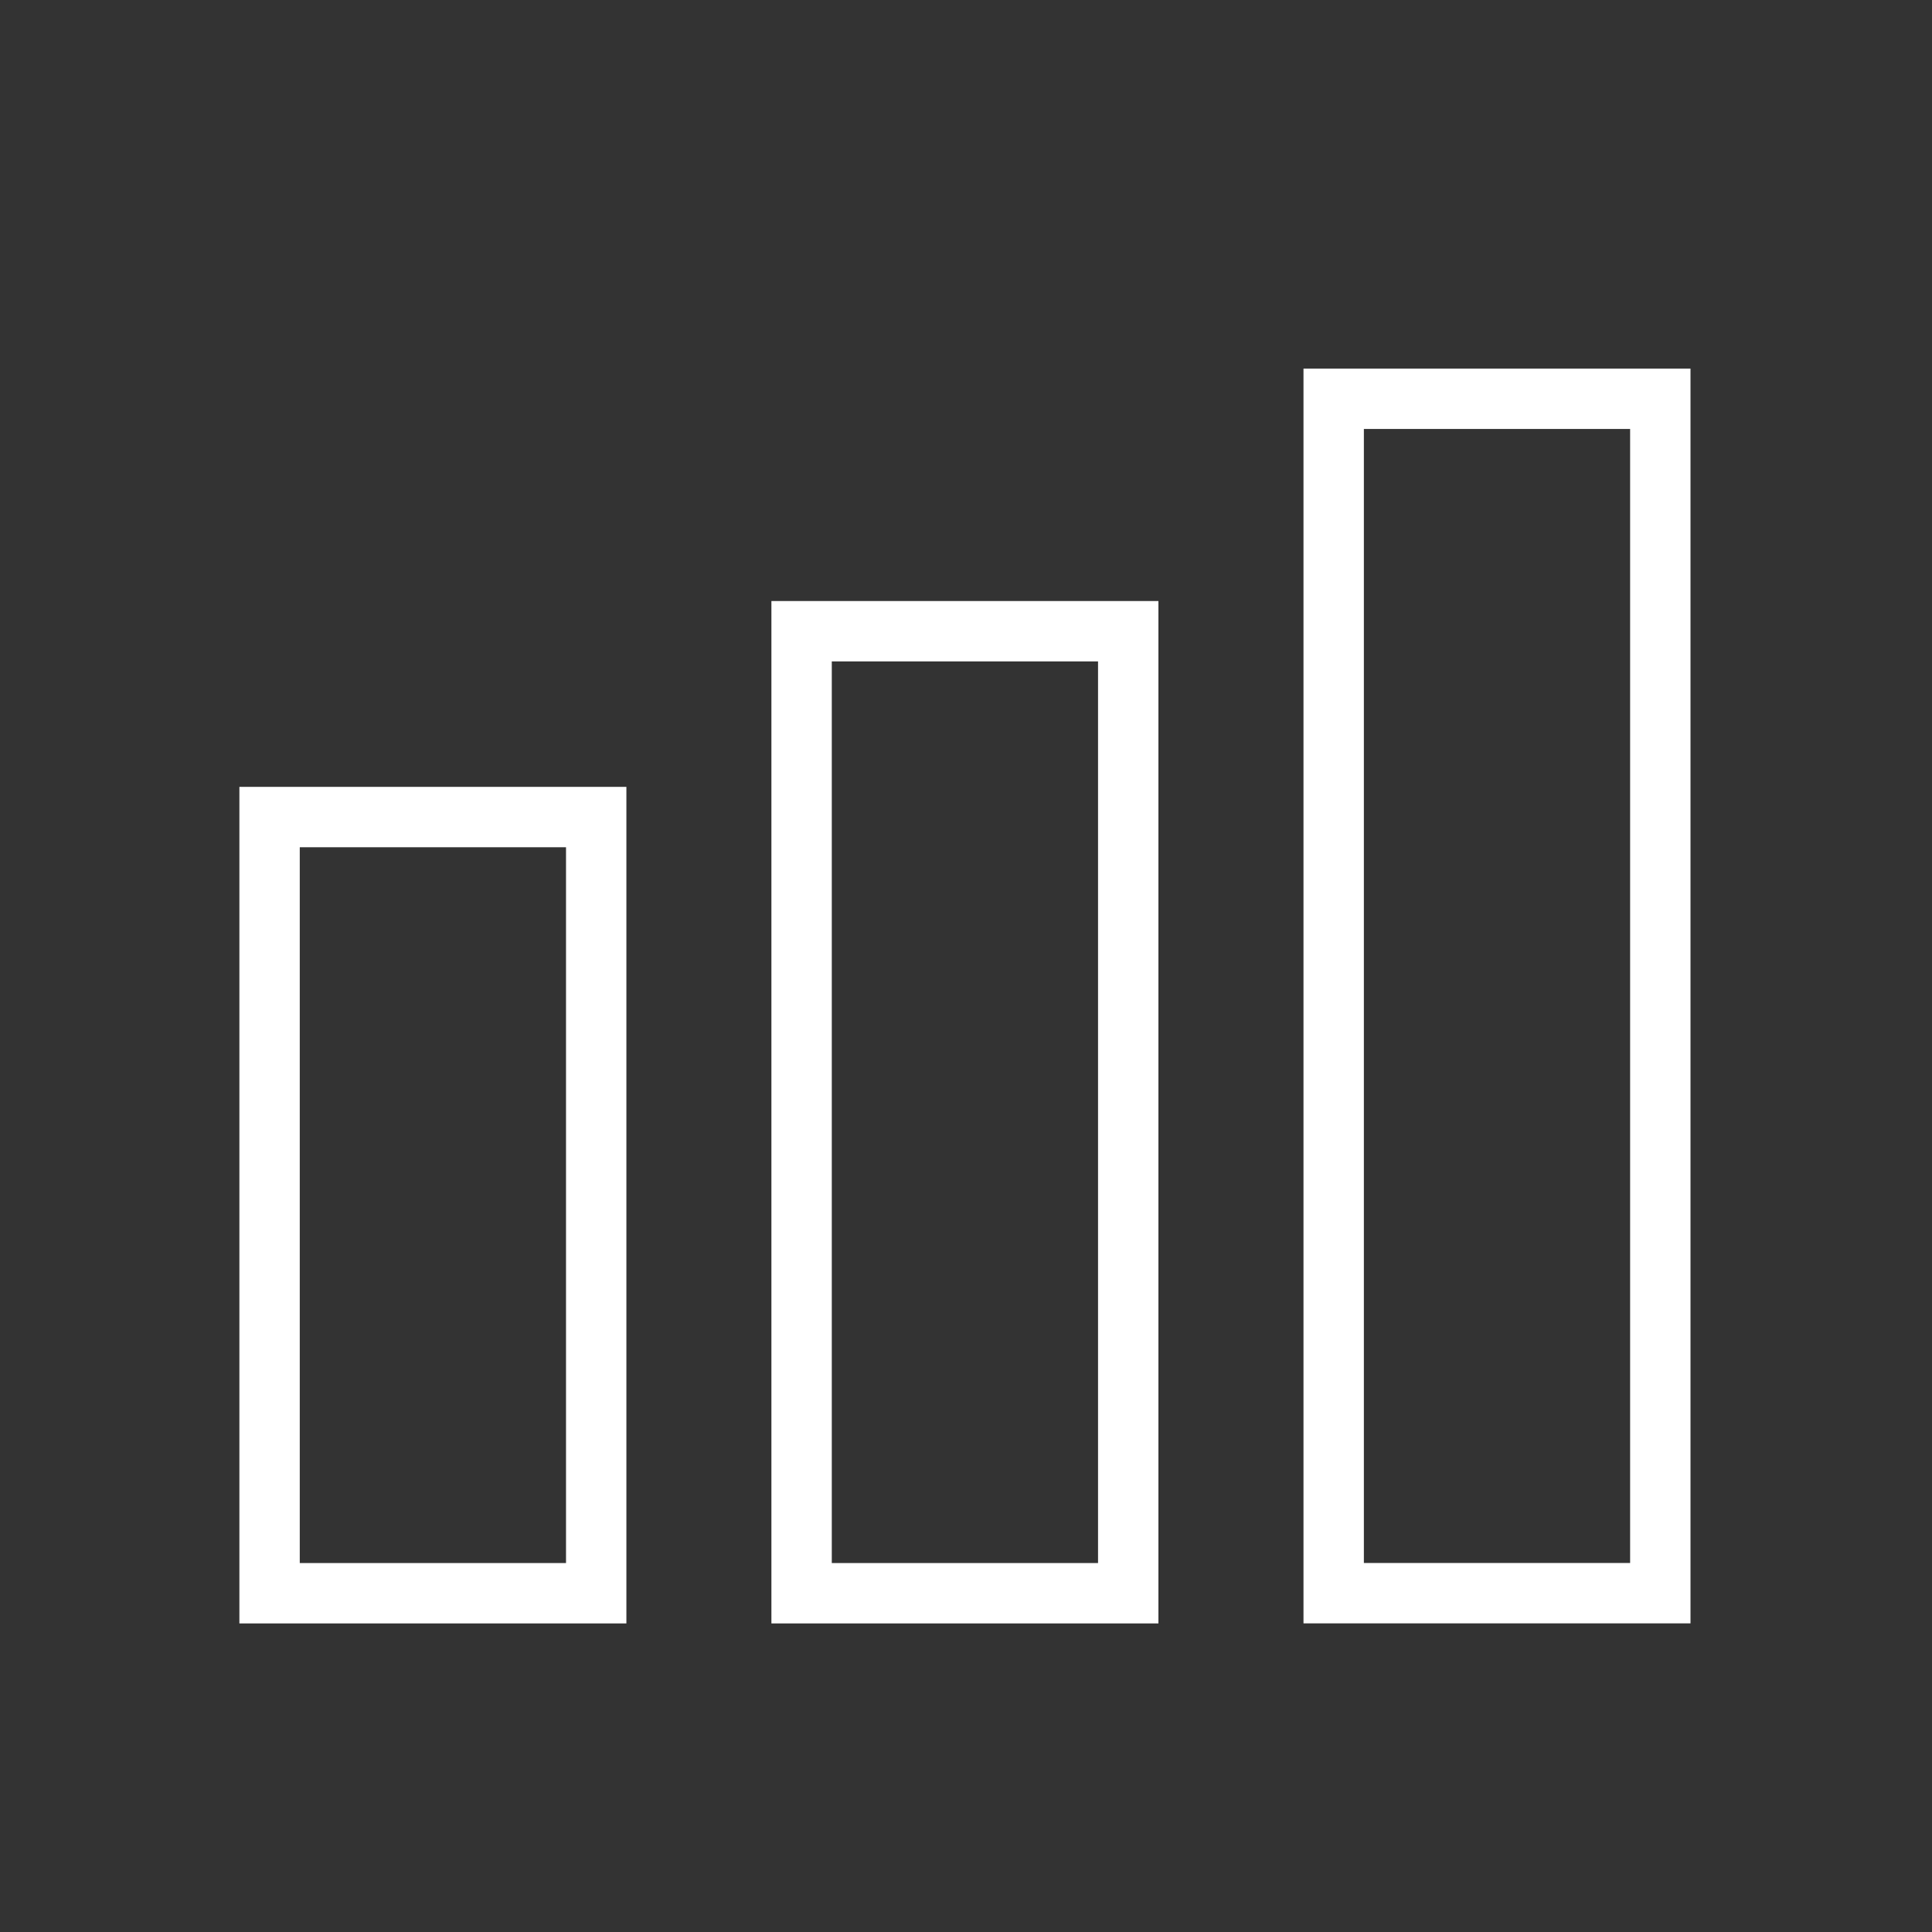
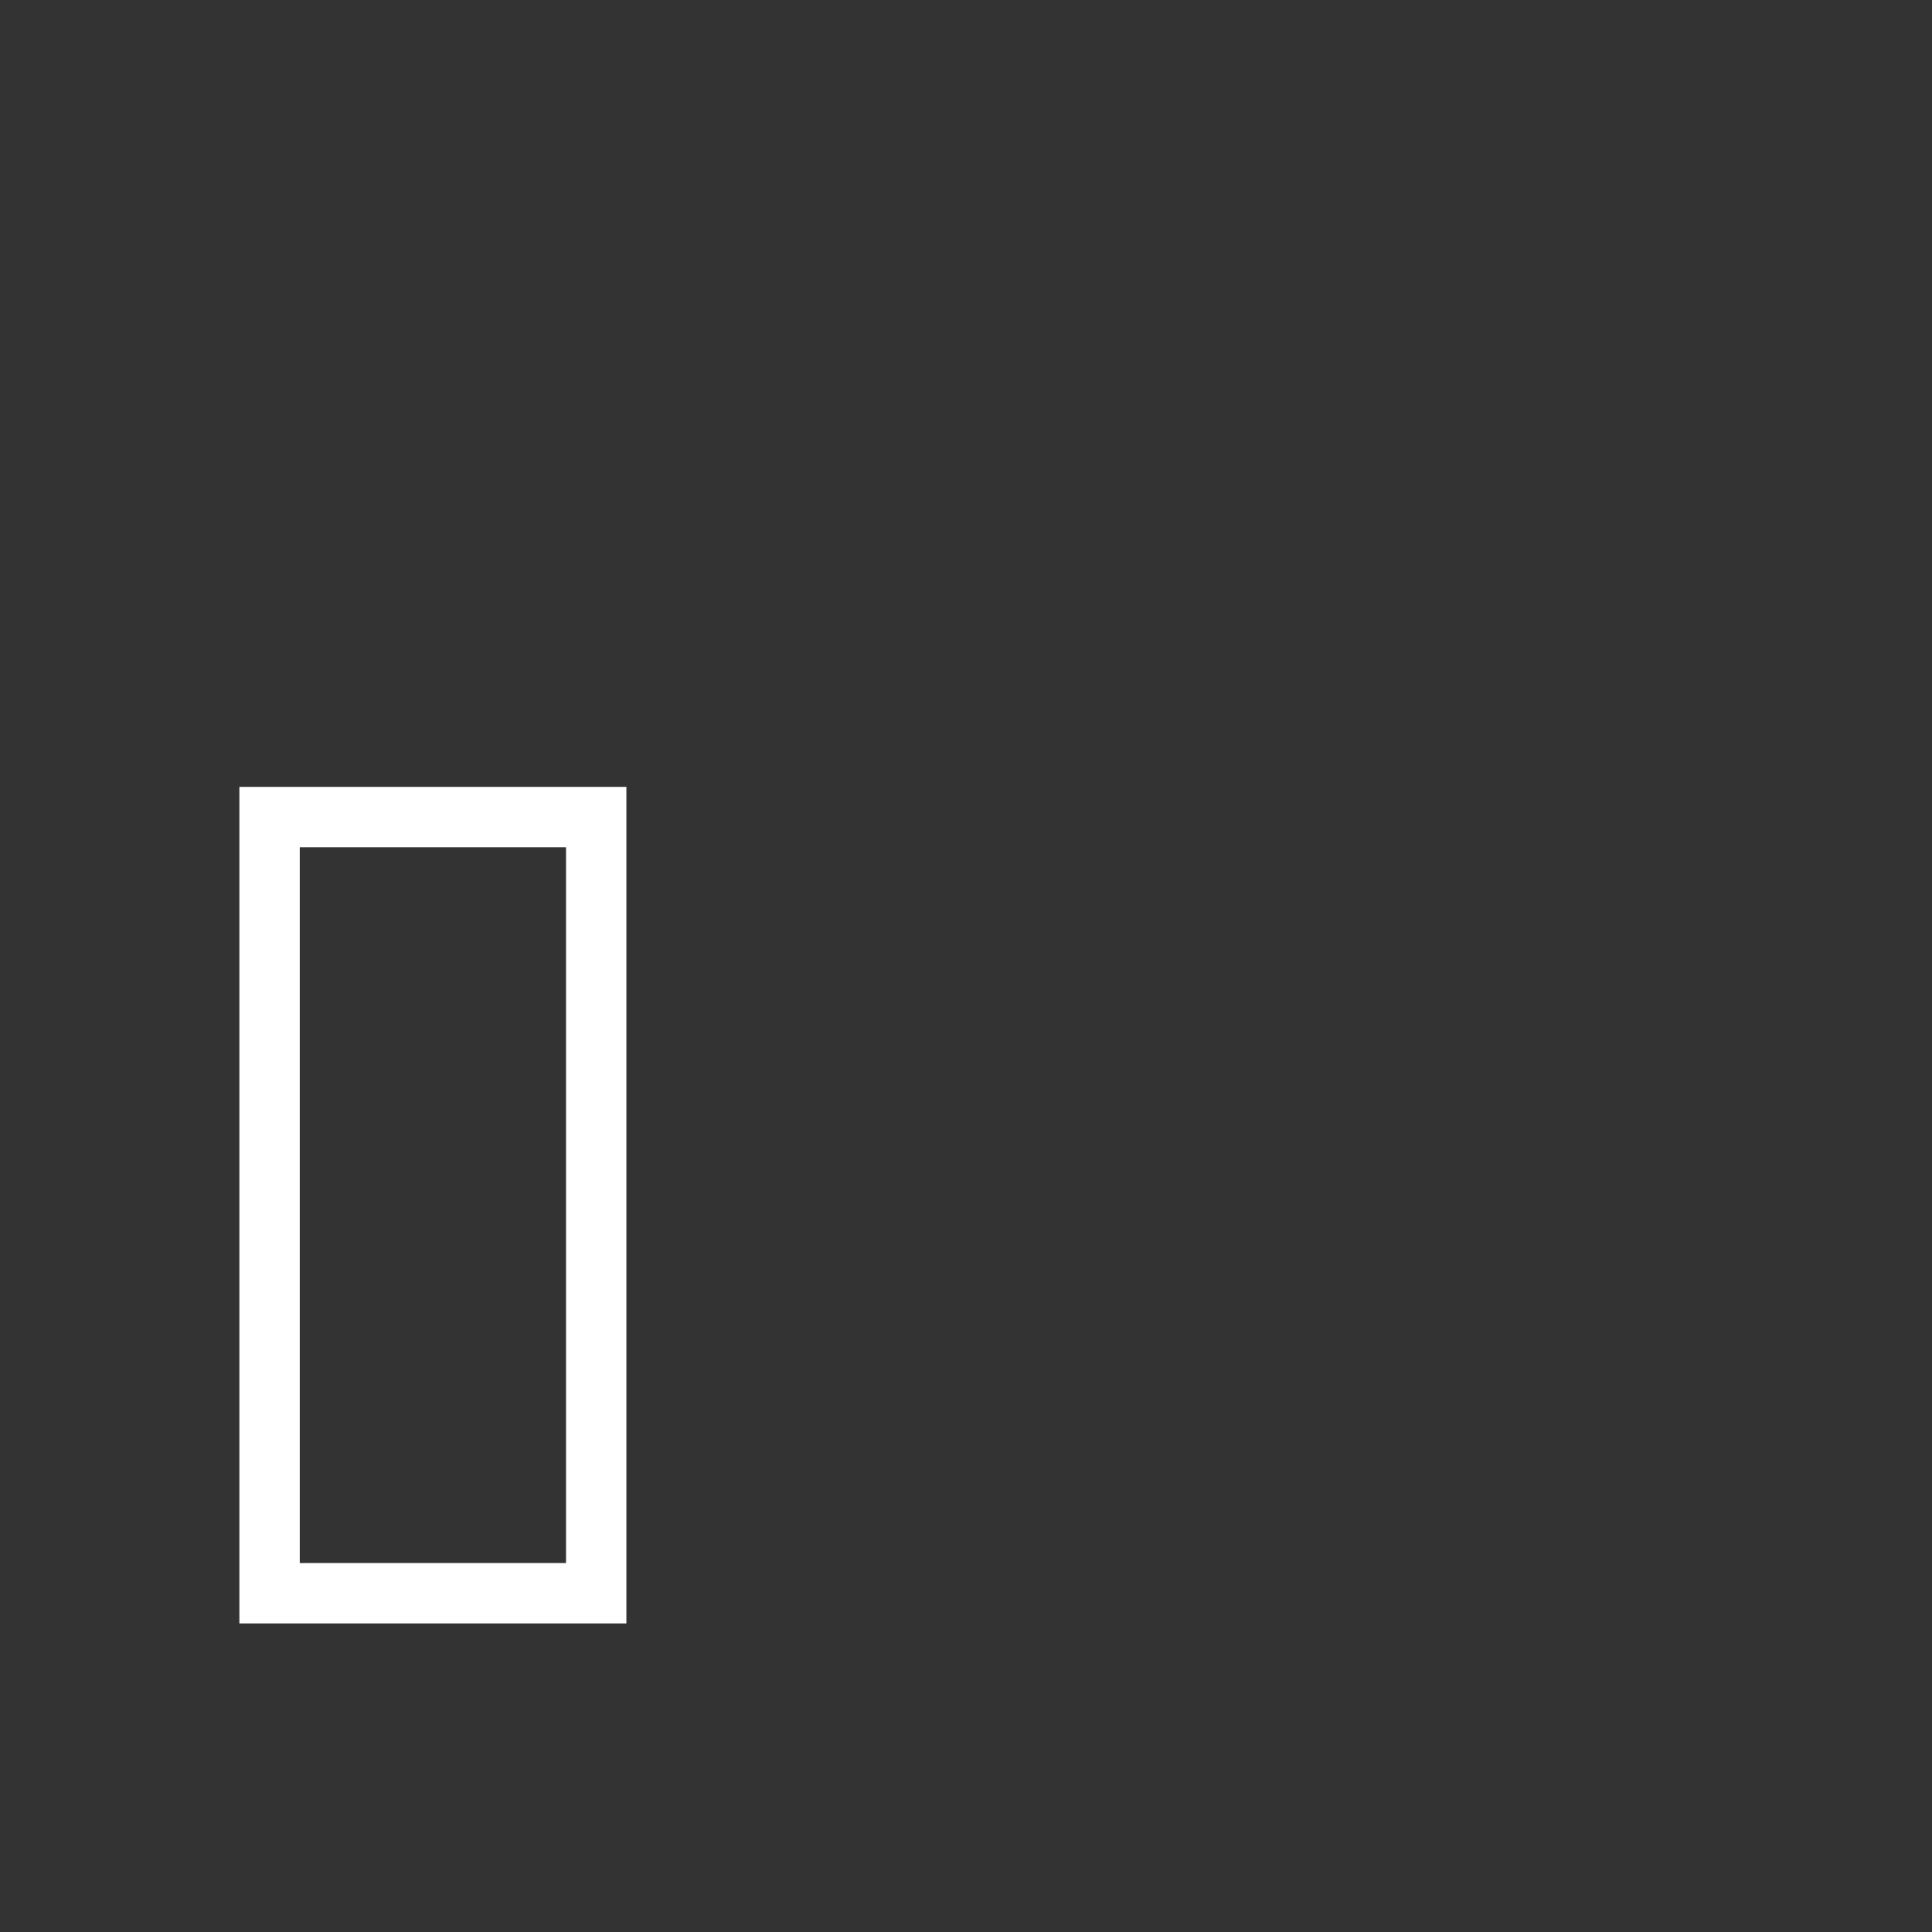
<svg xmlns="http://www.w3.org/2000/svg" width="32" height="32" viewBox="0 0 32 32" fill="none">
  <rect x="0" y="0" width="32" height="32" fill="#333333" stroke="none" />
-   <path d="M22.09 6.605V26.388H27.5V6.605H22.09Z" stroke="white" />
-   <path d="M13.277 10.455V26.389H18.687V10.455H13.277Z" stroke="white" />
  <path d="M4.465 13.533V26.389H9.875V13.533H4.465Z" stroke="white" />
</svg>